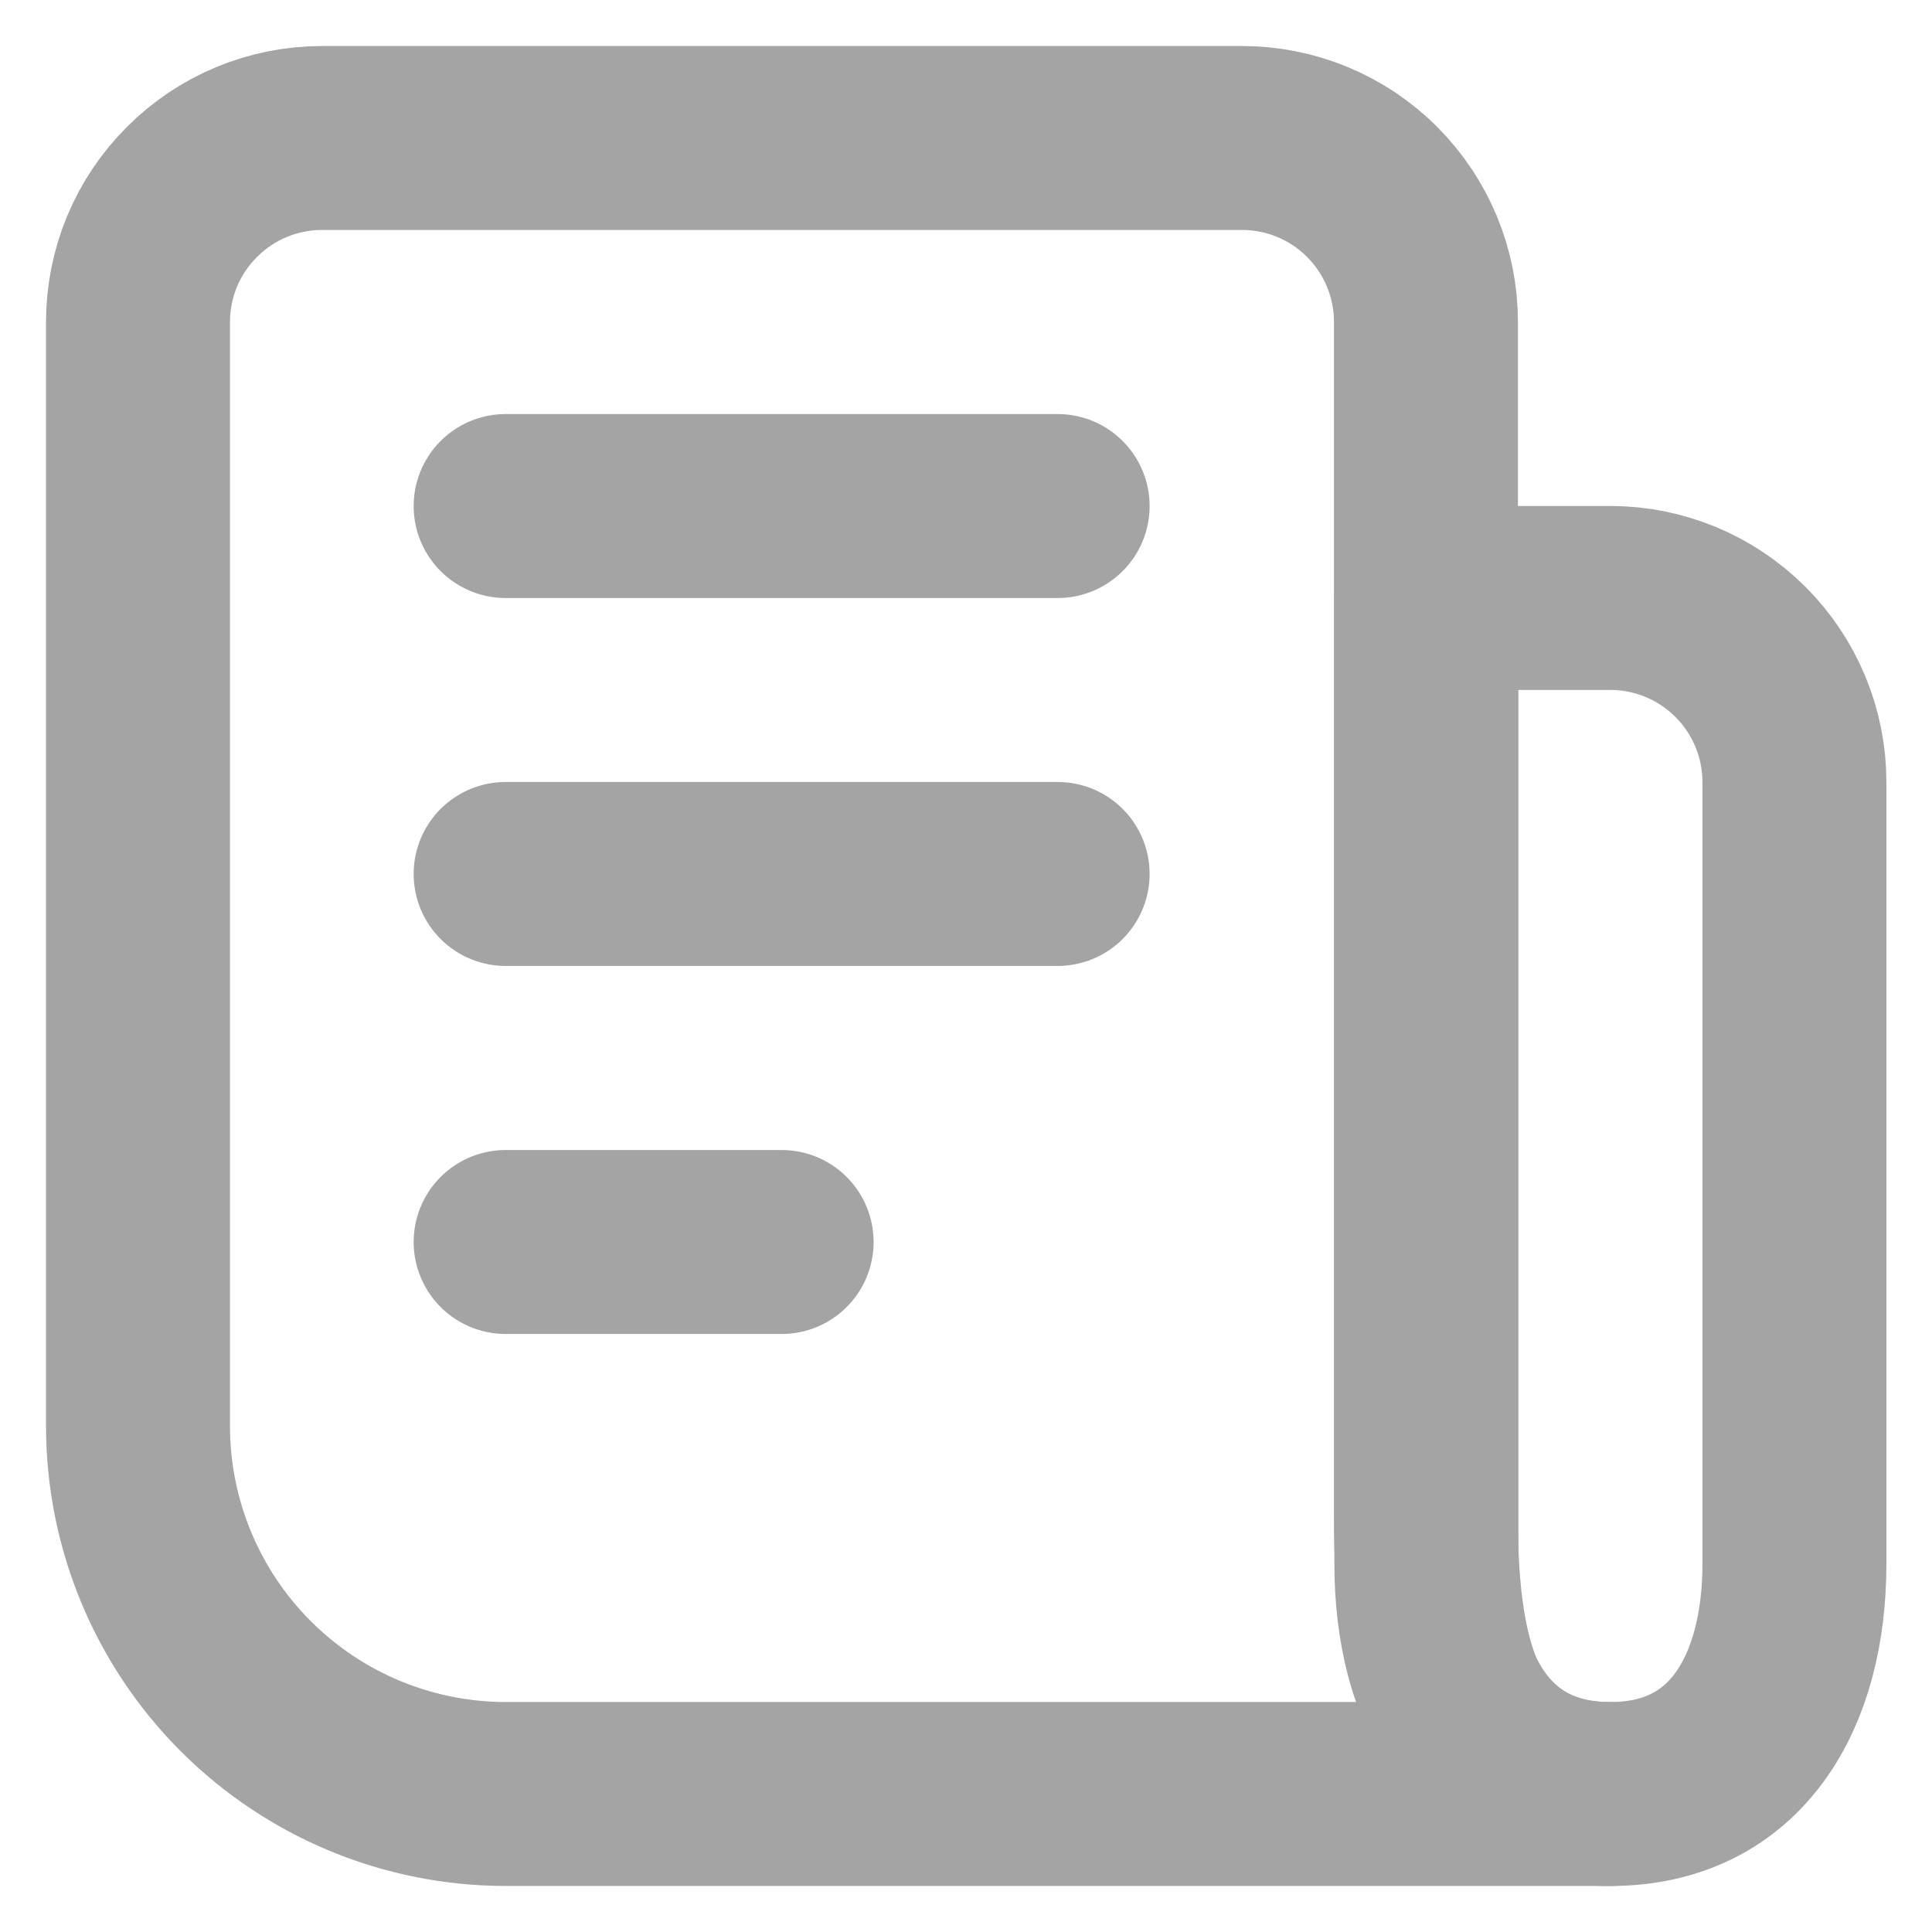
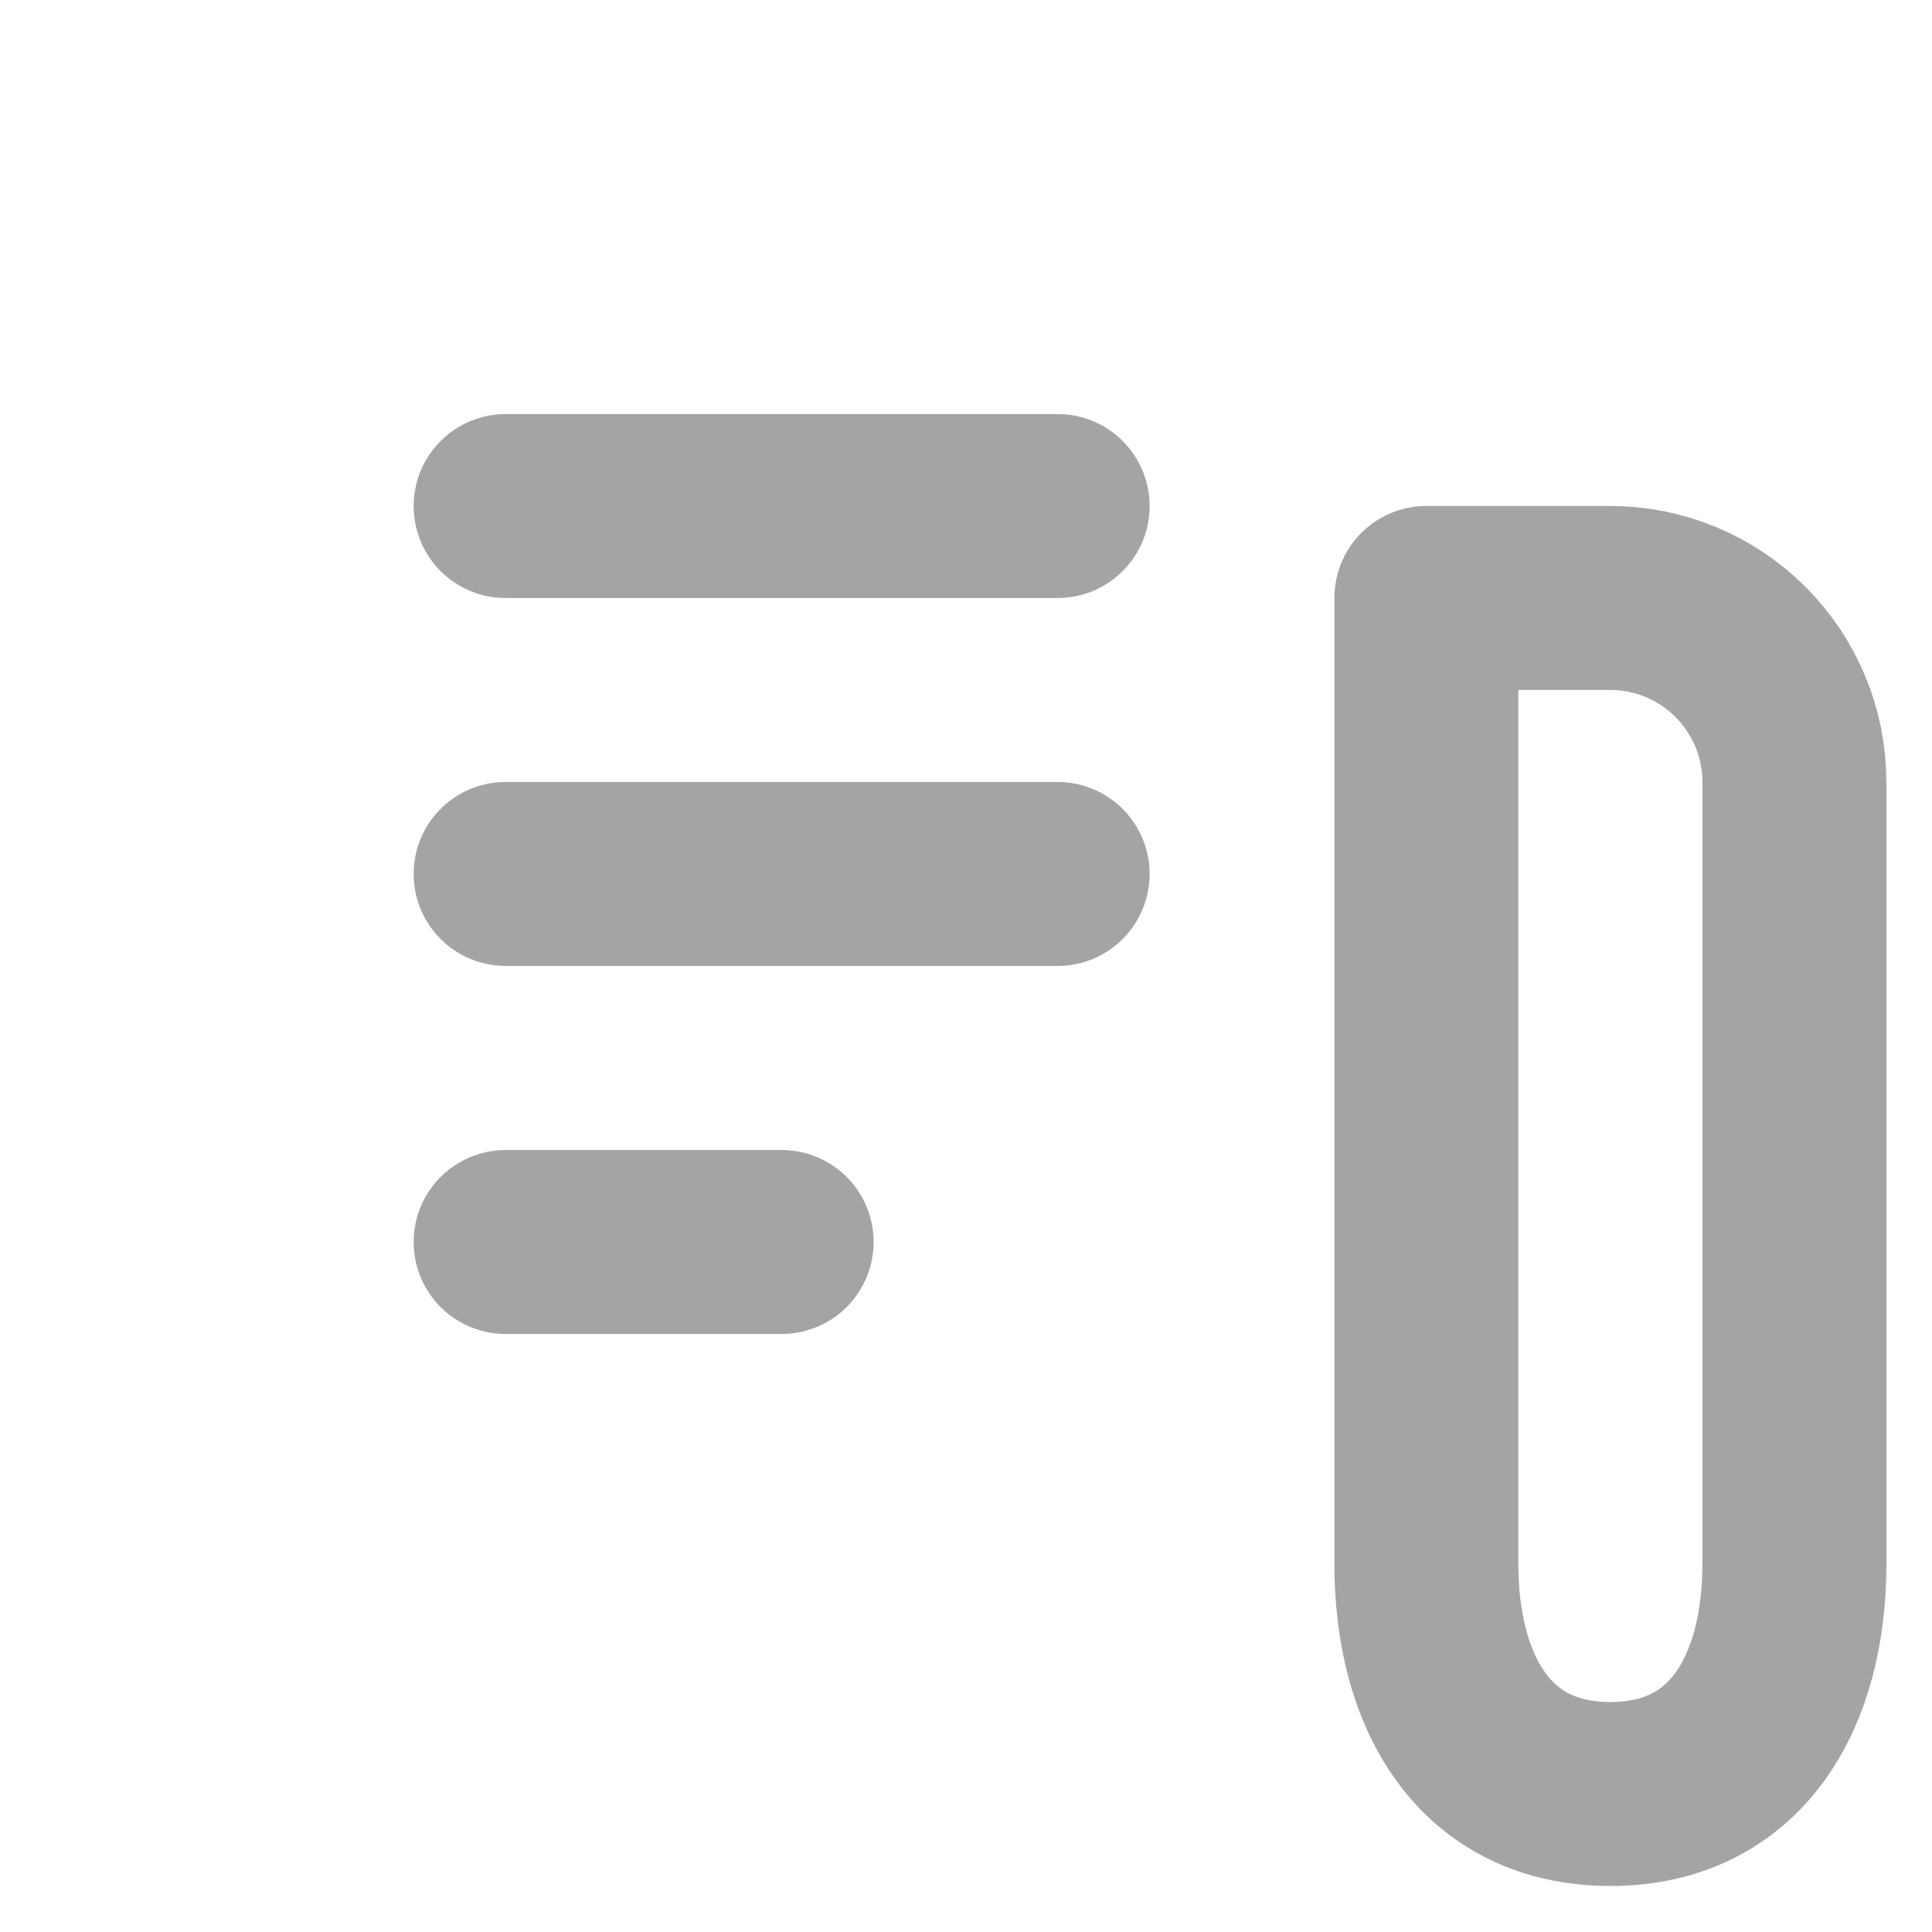
<svg xmlns="http://www.w3.org/2000/svg" width="14" height="14" viewBox="0 0 14 14" fill="none">
-   <path d="M11.667 13H3.667C2.959 13 2.281 12.719 1.781 12.219C1.281 11.719 1 11.041 1 10.333V2.333C1 1.98 1.14 1.641 1.391 1.391C1.641 1.14 1.98 1 2.333 1H9C9.354 1 9.693 1.14 9.943 1.391C10.193 1.641 10.333 1.98 10.333 2.333V11C10.333 12.105 10.562 13 11.667 13Z" stroke="#A4A4A4" stroke-width="1.333" stroke-linecap="round" stroke-linejoin="round" />
  <path d="M13.003 5.667C13.003 5.313 12.862 4.974 12.612 4.724C12.362 4.474 12.023 4.333 11.669 4.333H10.336V11.333C10.336 12.253 10.749 13 11.669 13C12.589 13 13.003 12.253 13.003 11.333V5.667Z" stroke="#A4A4A4" stroke-width="1.333" stroke-linecap="round" stroke-linejoin="round" />
  <path d="M7.664 6.333H3.664M7.664 3.667H3.664M5.664 9H3.664" stroke="#A4A4A4" stroke-width="1.333" stroke-linecap="round" />
</svg>